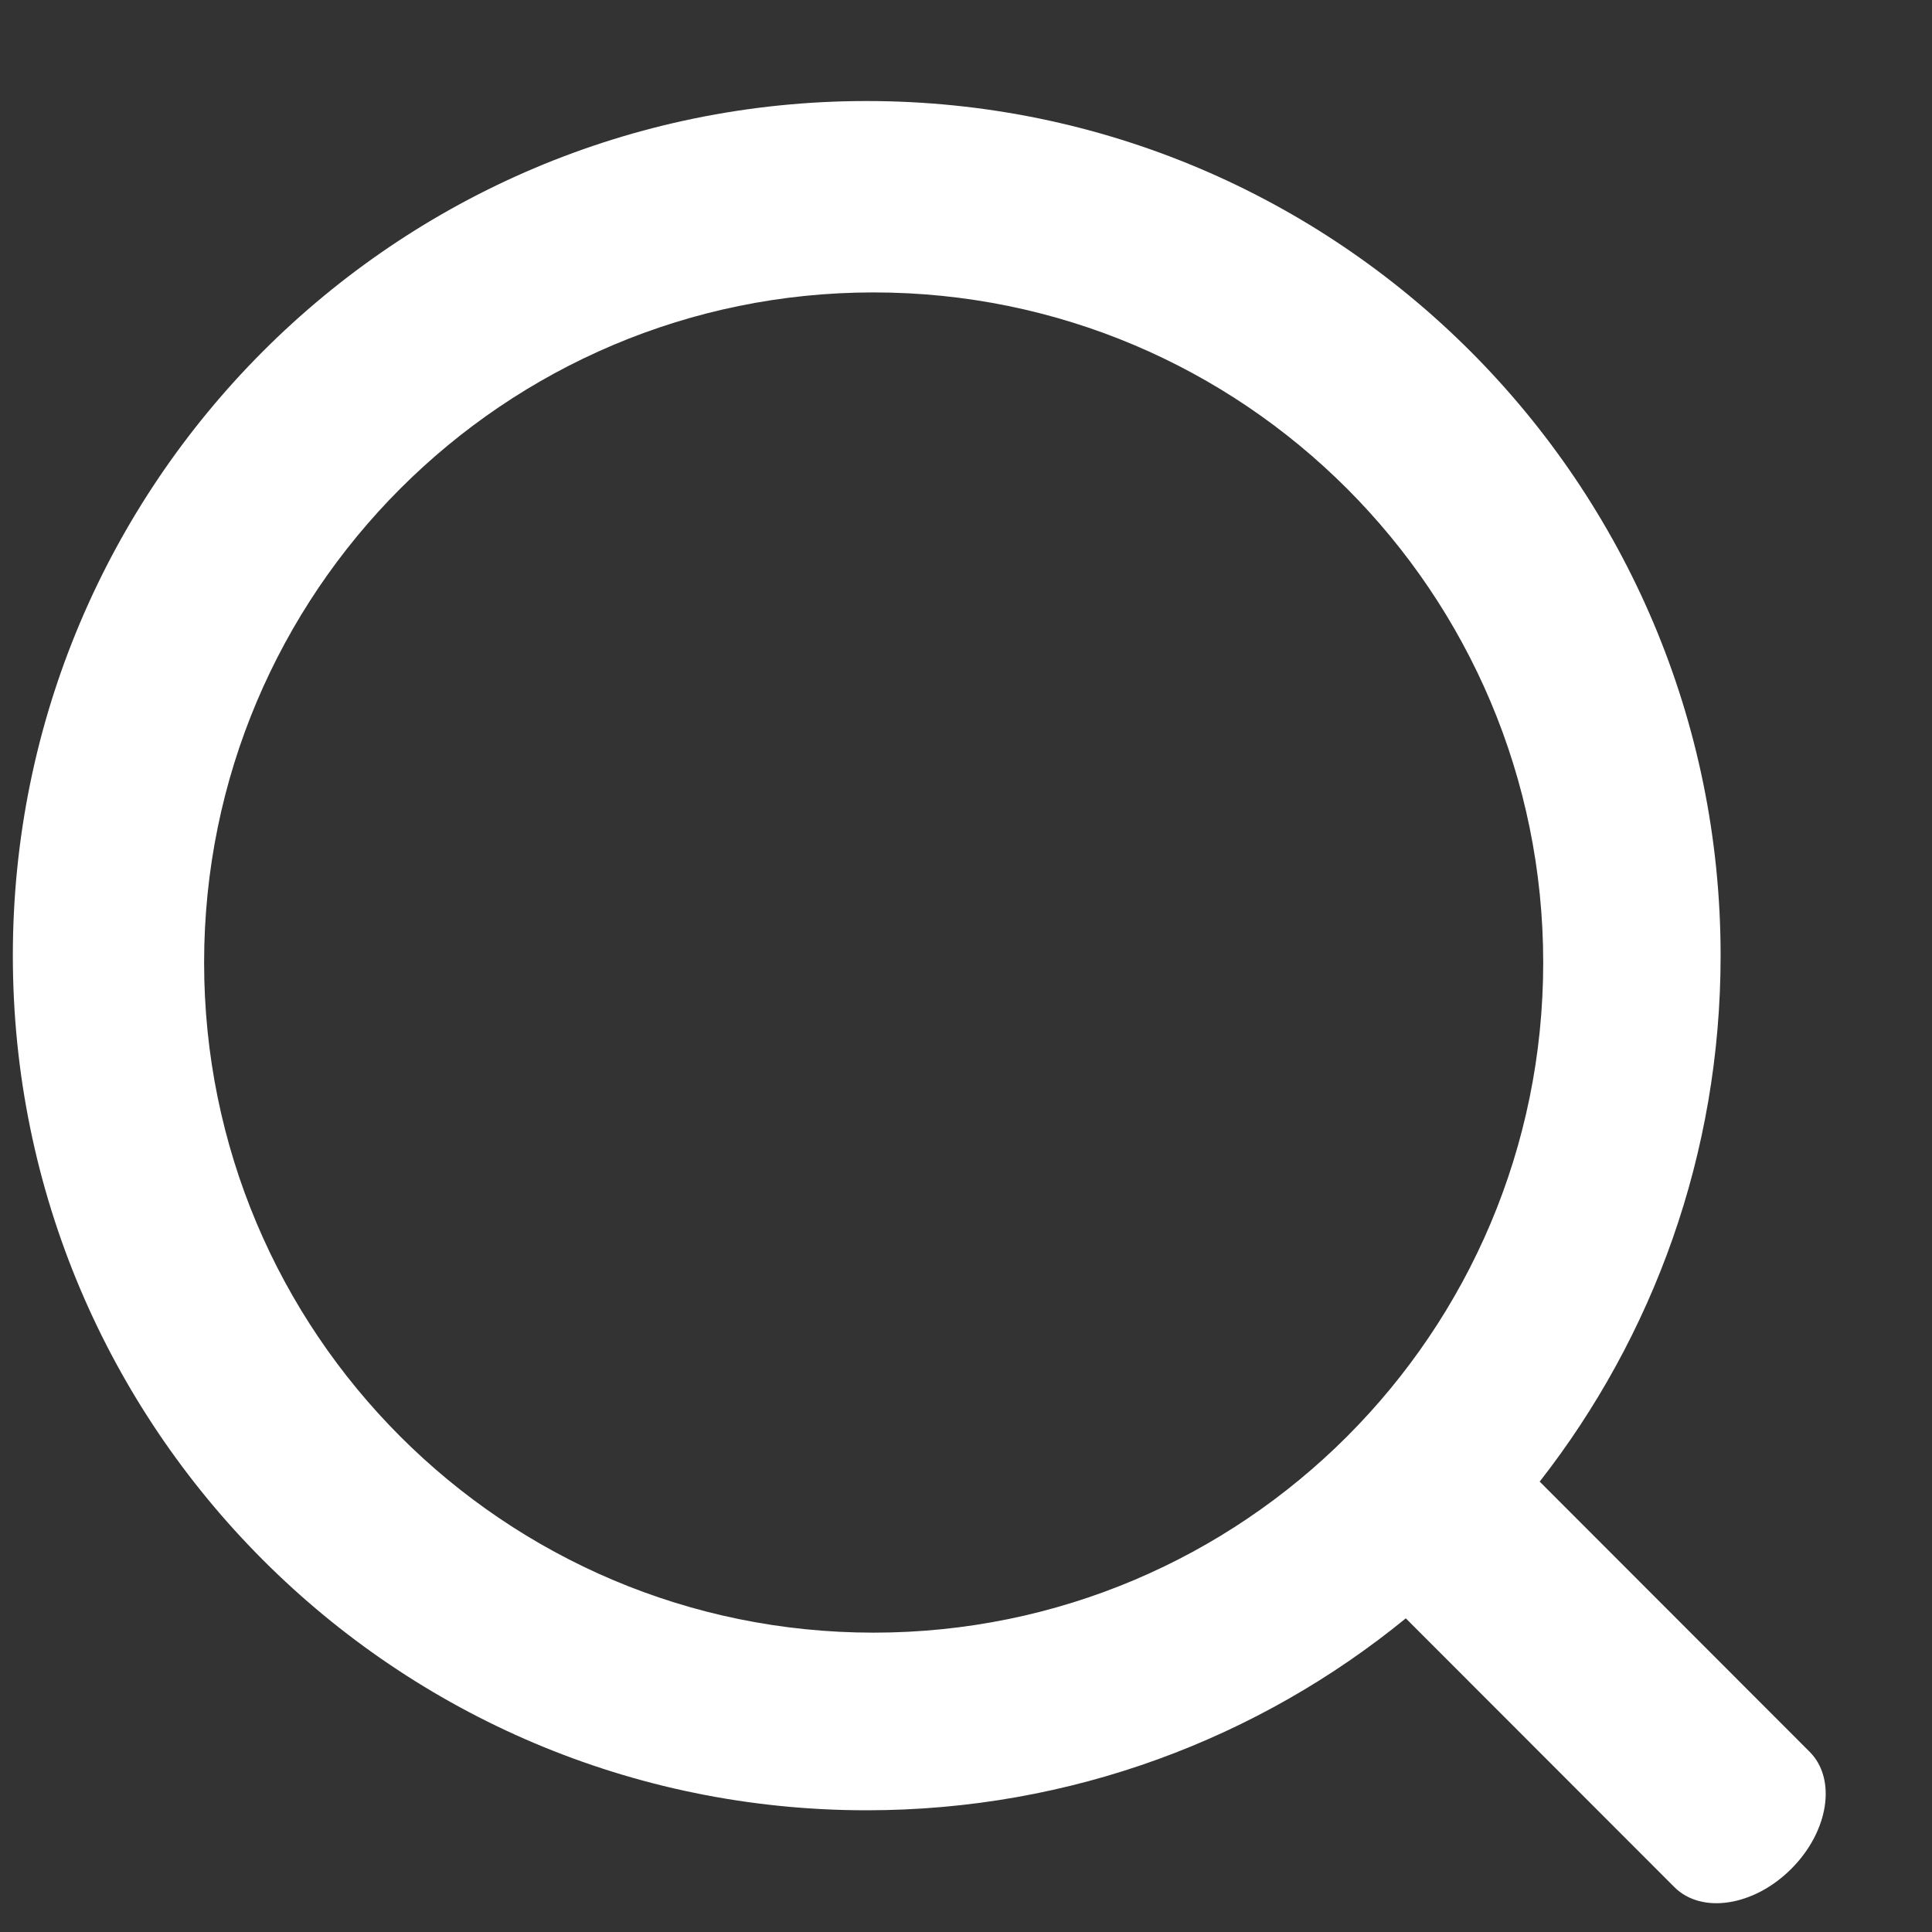
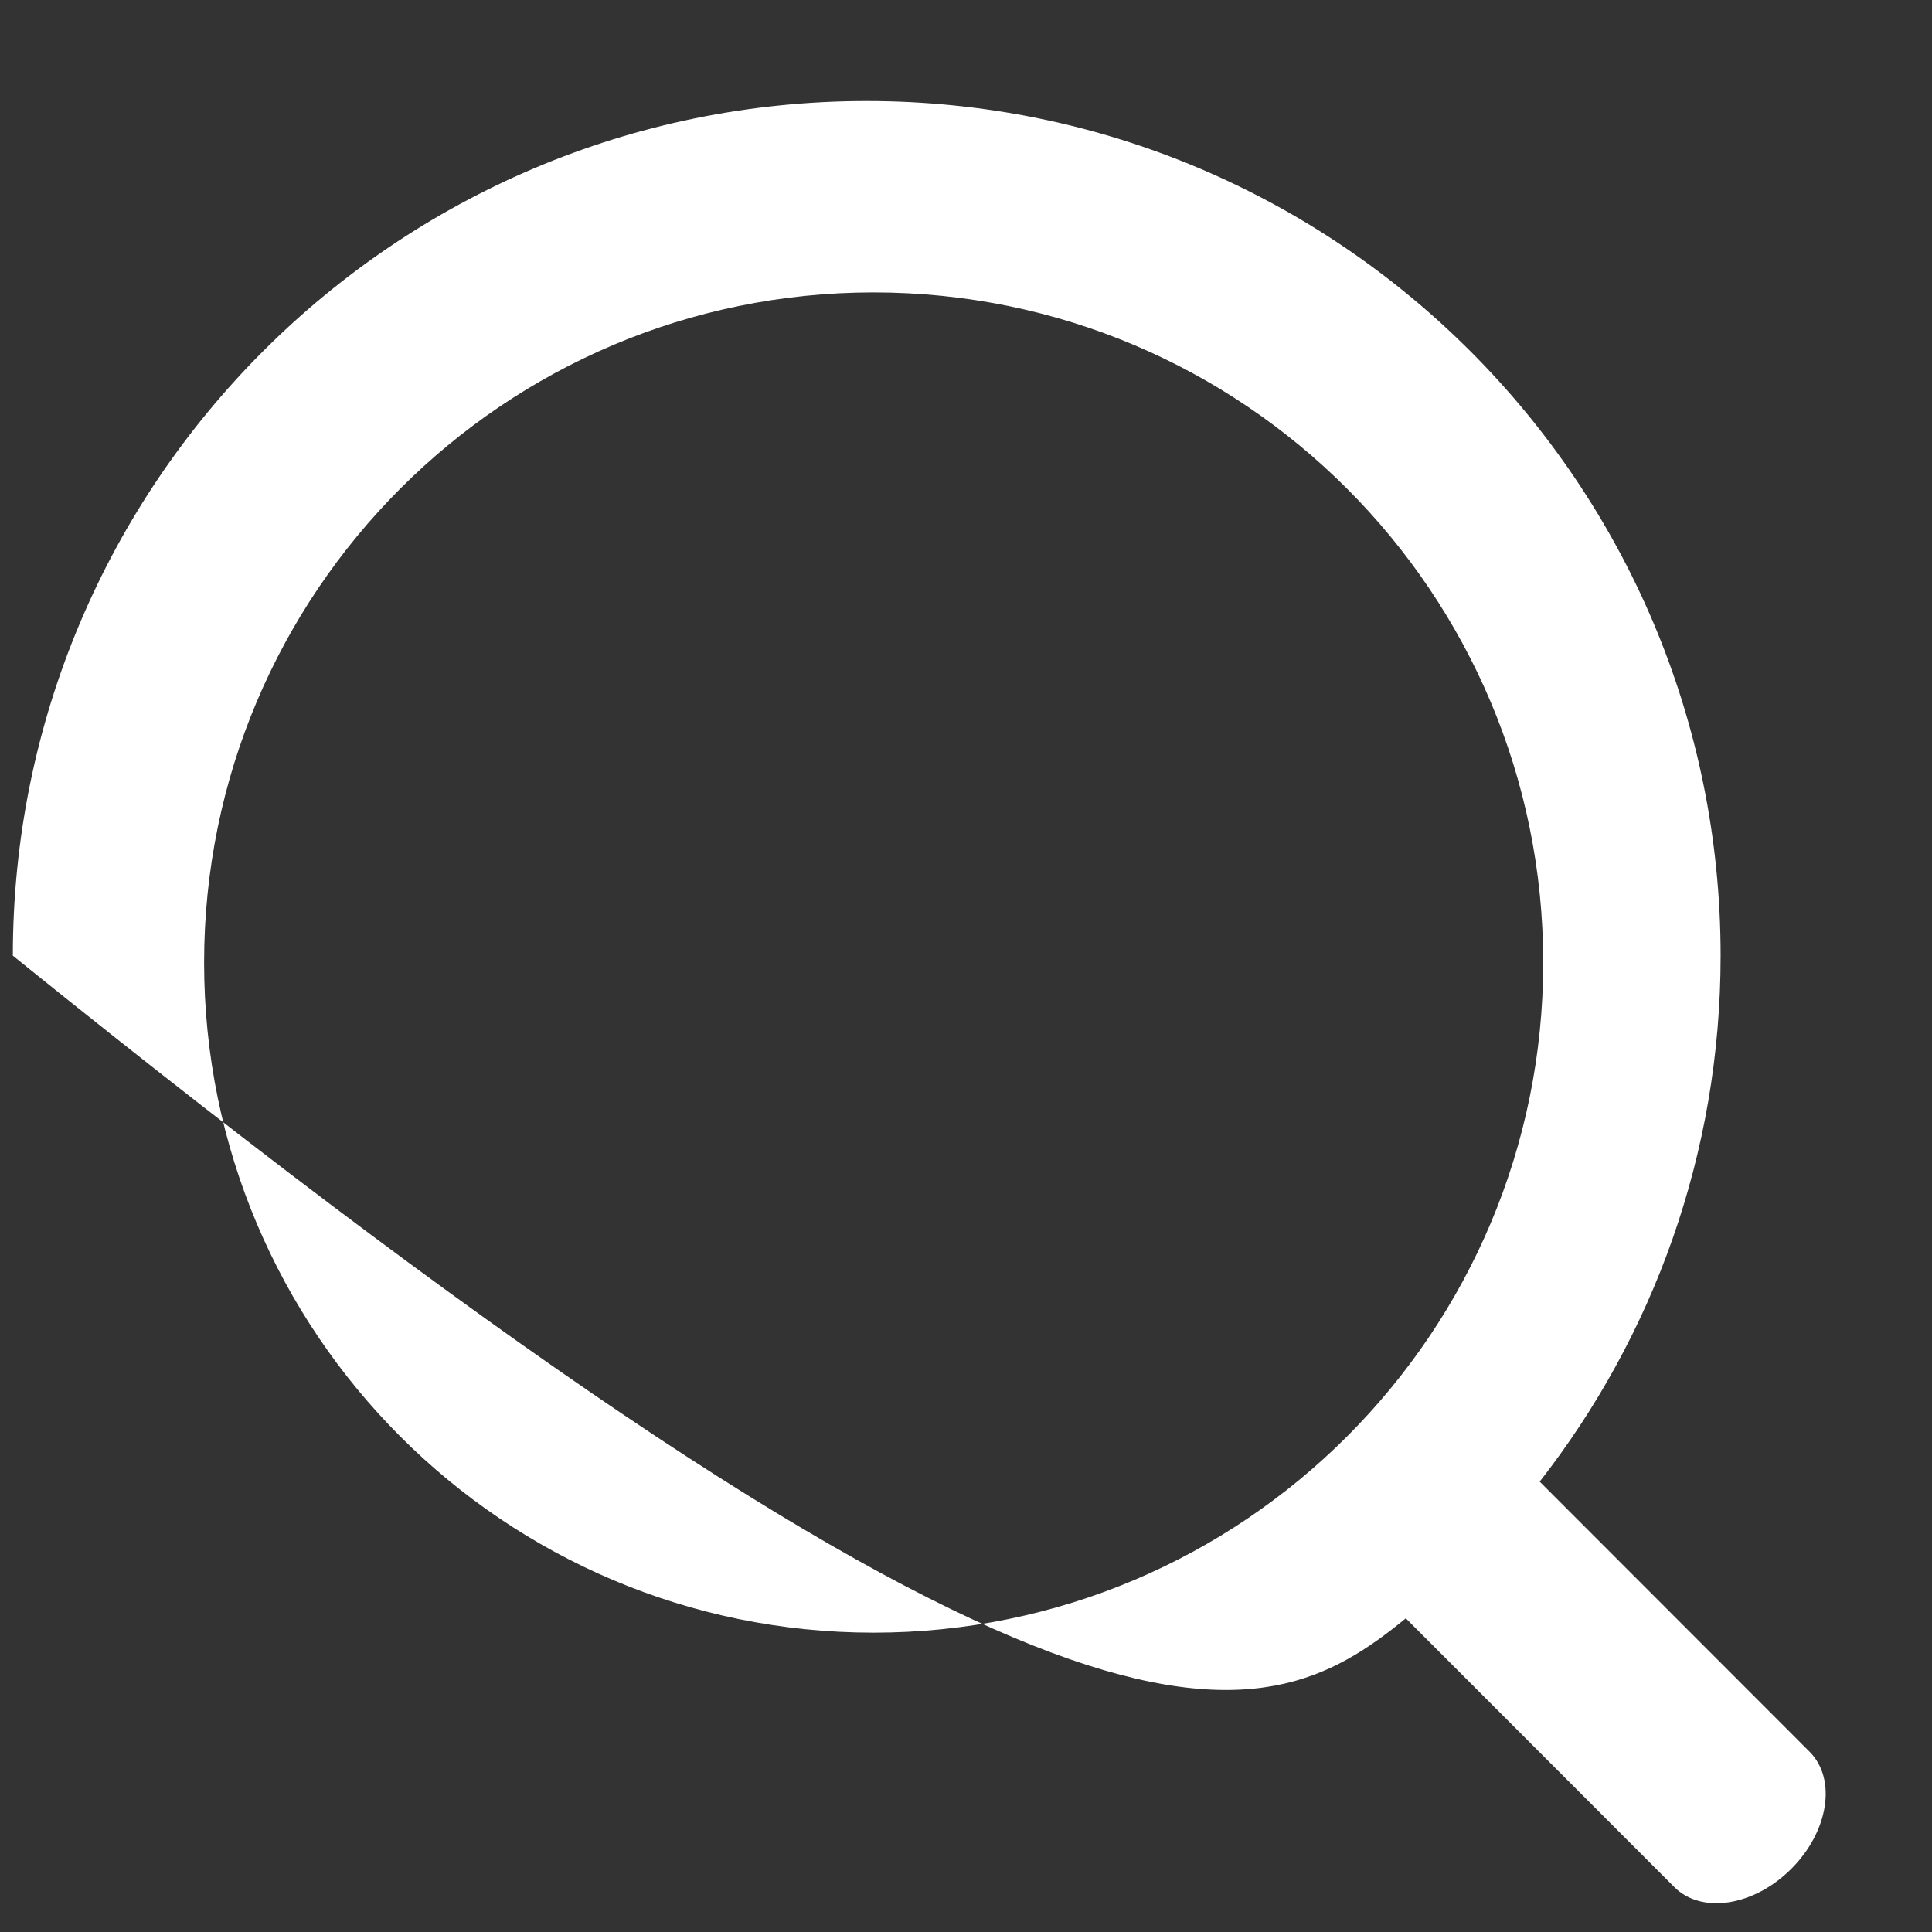
<svg xmlns="http://www.w3.org/2000/svg" width="17px" height="17px">
  <rect width="100%" height="100%" fill="#333333" stroke="none" />
-   <path fill-rule="evenodd" fill="rgb(255, 255, 255)" d="M15.923,15.414 L13.548,13.037 C14.545,11.761 15.140,10.154 15.140,8.409 C15.140,4.256 11.776,0.889 7.626,0.889 C3.477,0.889 0.113,4.256 0.113,8.409 C0.113,12.562 3.477,15.929 7.626,15.929 C9.425,15.929 11.077,15.296 12.370,14.240 L14.733,16.605 C14.973,16.845 15.434,16.773 15.762,16.444 C16.091,16.115 16.163,15.654 15.923,15.414 L15.923,15.414 ZM1.796,8.470 C1.796,5.213 4.434,2.573 7.687,2.573 C10.941,2.573 13.579,5.213 13.579,8.470 C13.579,11.727 10.941,14.366 7.687,14.366 C4.434,14.366 1.796,11.727 1.796,8.470 Z" />
+   <path fill-rule="evenodd" fill="rgb(255, 255, 255)" d="M15.923,15.414 L13.548,13.037 C14.545,11.761 15.140,10.154 15.140,8.409 C15.140,4.256 11.776,0.889 7.626,0.889 C3.477,0.889 0.113,4.256 0.113,8.409 C9.425,15.929 11.077,15.296 12.370,14.240 L14.733,16.605 C14.973,16.845 15.434,16.773 15.762,16.444 C16.091,16.115 16.163,15.654 15.923,15.414 L15.923,15.414 ZM1.796,8.470 C1.796,5.213 4.434,2.573 7.687,2.573 C10.941,2.573 13.579,5.213 13.579,8.470 C13.579,11.727 10.941,14.366 7.687,14.366 C4.434,14.366 1.796,11.727 1.796,8.470 Z" />
</svg>